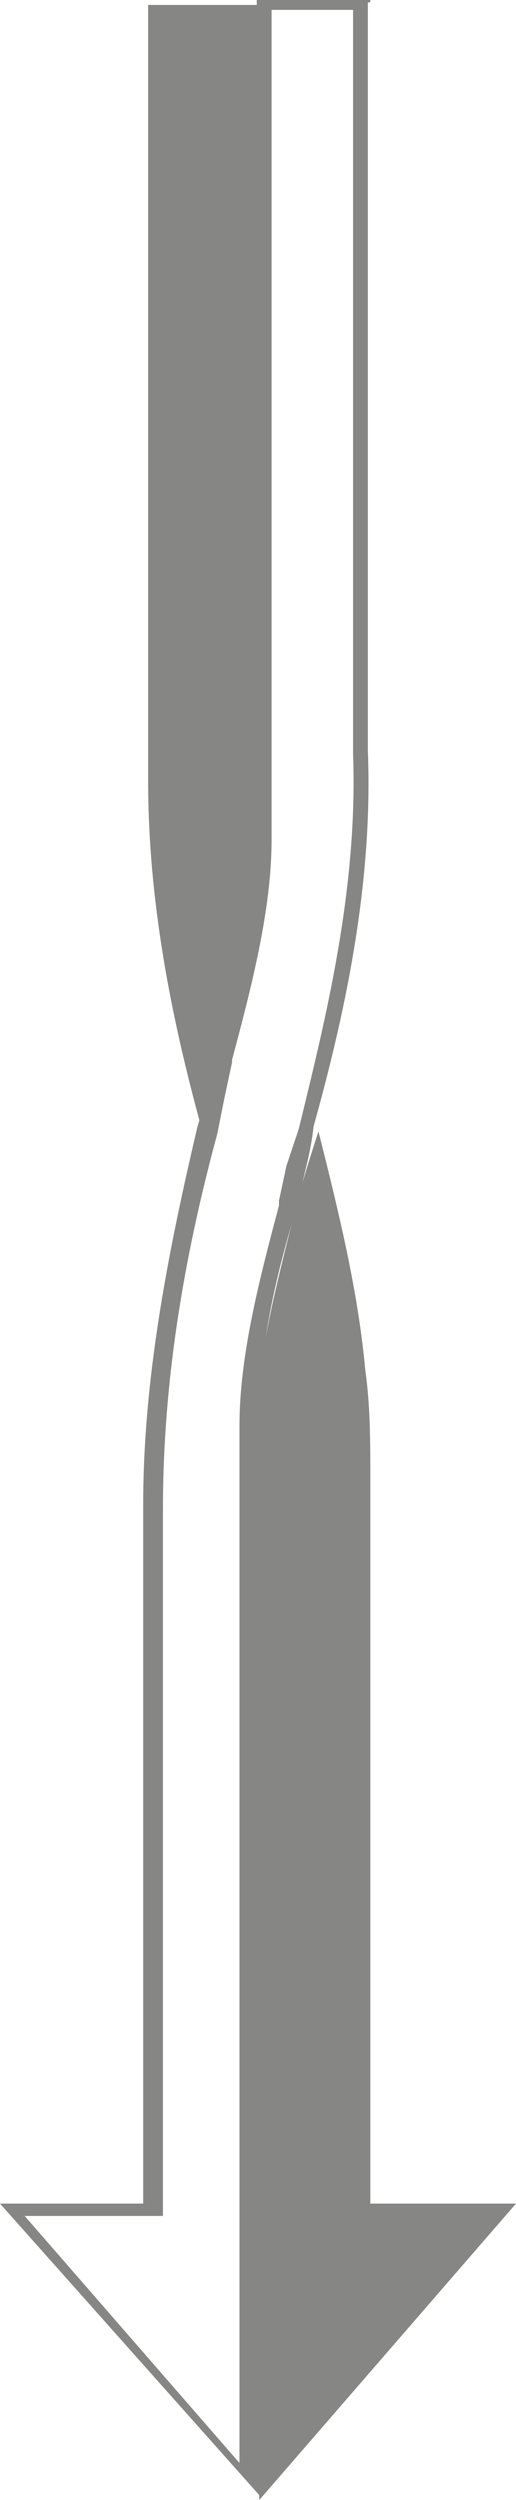
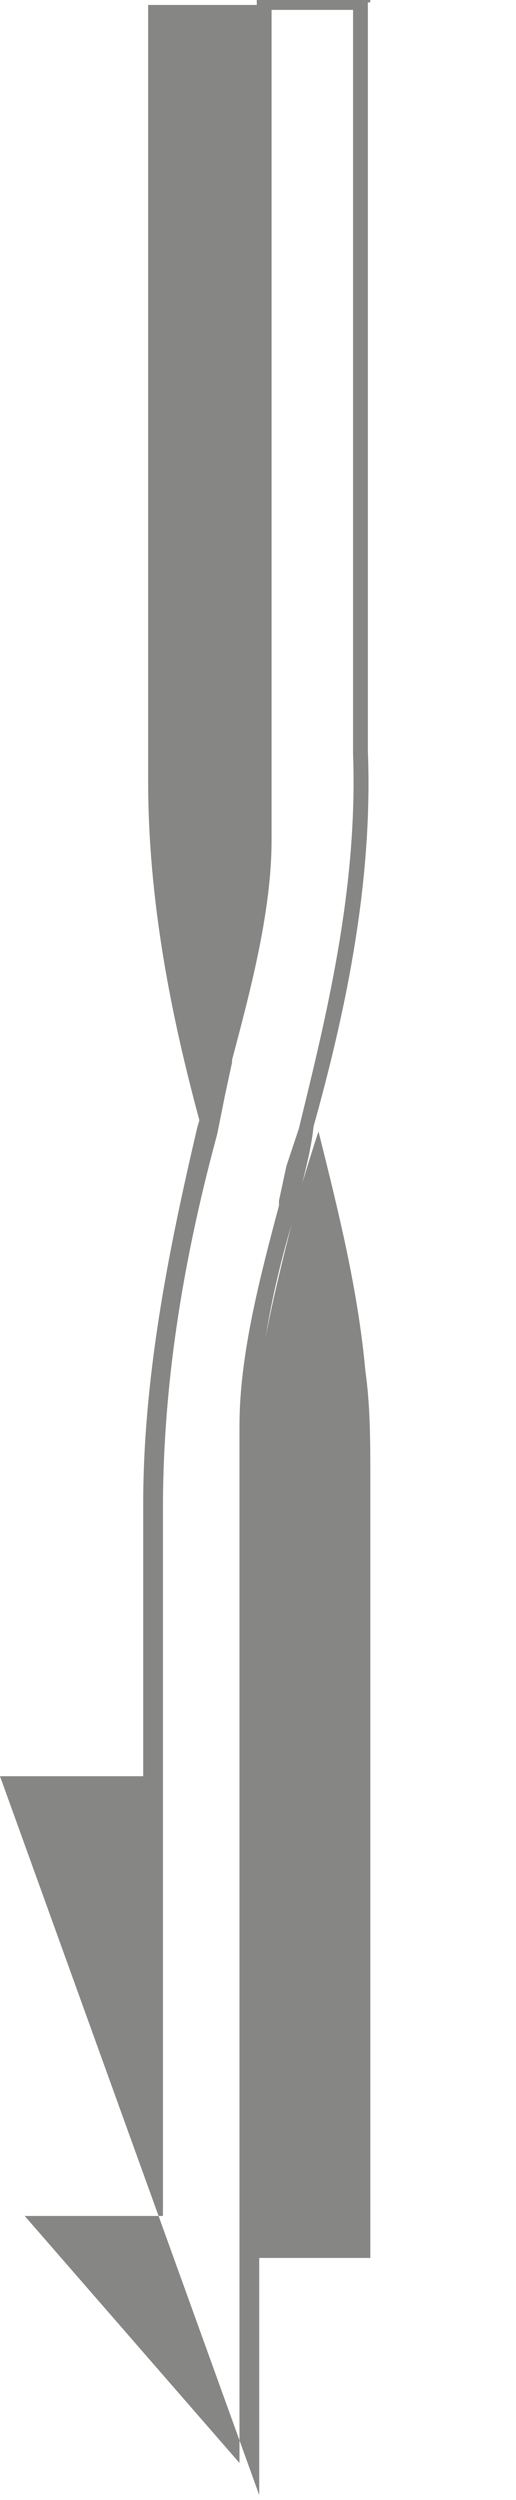
<svg xmlns="http://www.w3.org/2000/svg" version="1.1" id="レイヤー_1" x="0px" y="0px" viewBox="0 0 20.9 101.2" style="enable-background:new 0 0 20.9 101.2;" xml:space="preserve">
  <style type="text/css">
	.st0{fill:#868684;}
</style>
  <g>
    <path class="st0" d="M6,0c0,0,0,24.4,0,31.6c0,4.8,0.9,9.5,2.2,14.2c0.3-1,0.5-2,0.8-2.9v-0.1c0.8-3.2,1.6-6.2,1.6-8.8   c0-3.5,0-33.8,0-33.8H6V0z" />
    <path class="st0" d="M14.8,55.5c-0.3-3.3-1.1-6.5-1.9-9.7c-0.3,0.9-0.6,1.9-0.9,2.9c0,0,0,0.2,0,0.1c-0.8,3.2-1.6,6.2-1.6,8.8   c0,3.5,0,33.8,0,33.8H15c0,0,0-24.4,0-31.6C15,58.4,15,56.9,14.8,55.5z" />
    <g>
-       <path class="st0" d="M14.3,0.4v20.9c0,1,0,2,0,3c0,2,0,4.1,0,6.2c0.2,5.5-1.1,10.7-2.2,15.2l-0.5,1.5l-0.3,1.4v0.1v0.1    c-0.8,3-1.6,6.1-1.6,8.9v31.7v2.1v8.2L1,89.7h5h0.6v-0.4V72.1c0-3.7,0-7.4,0-11c0-4.4,0.6-9.3,2.2-15.2l0.3-1.5L9.4,43v-0.1    c0.8-3,1.6-6.1,1.6-8.9V0.4H14.3 M15,0h-4.6c0,0,0,30.3,0,33.8c0,2.7-0.6,5.6-1.6,8.8v0.1c-0.3,1-0.5,1.9-0.8,2.9    c-1.2,5.1-2.2,10.2-2.2,15.3c0,3.7,0,7.4,0,11c0,3.9,0,13.4,0,17.3H0L10.5,101v-9.8c0,0,0-0.8,0-2.1c0-6,0-28.8,0-31.7    c0-2.7,0.6-5.6,1.6-8.8v-0.1c0.2-0.9,0.5-1.9,0.6-2.9c1.4-5,2.4-10.1,2.2-15.2c0-3.1,0-6.1,0-9.2c0-5.1,0-16,0-21.1    C15,0.1,15,0.1,15,0L15,0z" />
+       <path class="st0" d="M14.3,0.4v20.9c0,1,0,2,0,3c0,2,0,4.1,0,6.2c0.2,5.5-1.1,10.7-2.2,15.2l-0.5,1.5l-0.3,1.4v0.1v0.1    c-0.8,3-1.6,6.1-1.6,8.9v31.7v2.1v8.2L1,89.7h5h0.6v-0.4V72.1c0-3.7,0-7.4,0-11c0-4.4,0.6-9.3,2.2-15.2l0.3-1.5L9.4,43v-0.1    c0.8-3,1.6-6.1,1.6-8.9V0.4H14.3 M15,0h-4.6c0,0,0,30.3,0,33.8c0,2.7-0.6,5.6-1.6,8.8v0.1c-0.3,1-0.5,1.9-0.8,2.9    c-1.2,5.1-2.2,10.2-2.2,15.3c0,3.7,0,7.4,0,11H0L10.5,101v-9.8c0,0,0-0.8,0-2.1c0-6,0-28.8,0-31.7    c0-2.7,0.6-5.6,1.6-8.8v-0.1c0.2-0.9,0.5-1.9,0.6-2.9c1.4-5,2.4-10.1,2.2-15.2c0-3.1,0-6.1,0-9.2c0-5.1,0-16,0-21.1    C15,0.1,15,0.1,15,0L15,0z" />
    </g>
-     <polygon class="st0" points="10.5,101.2 10.5,89.2 20.9,89.2  " />
  </g>
</svg>